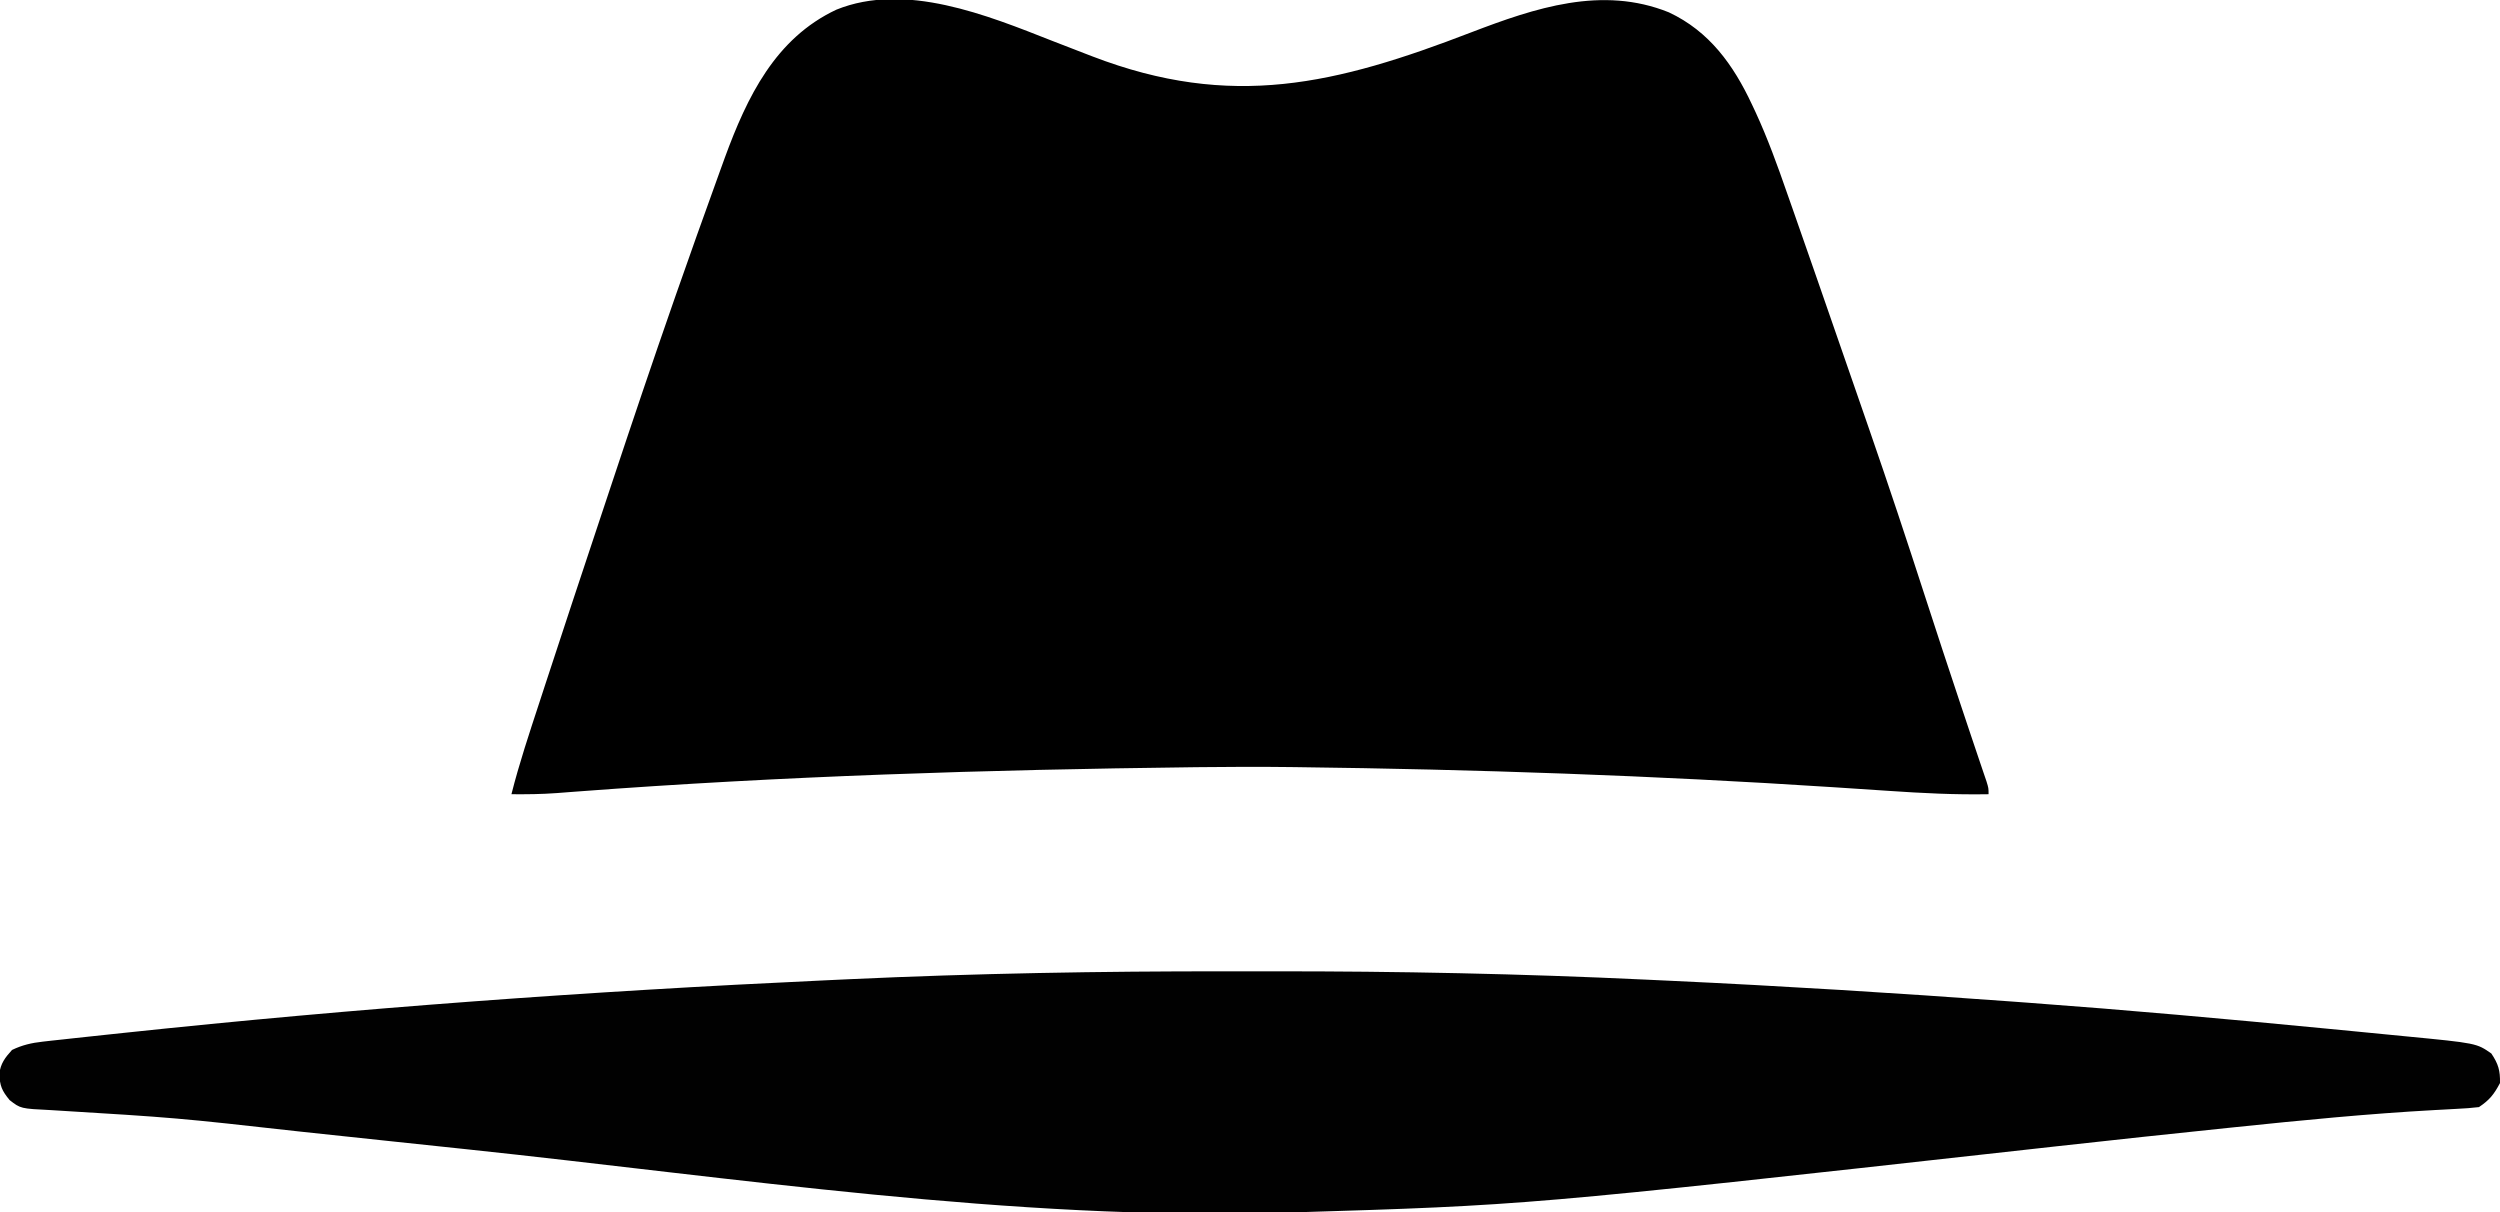
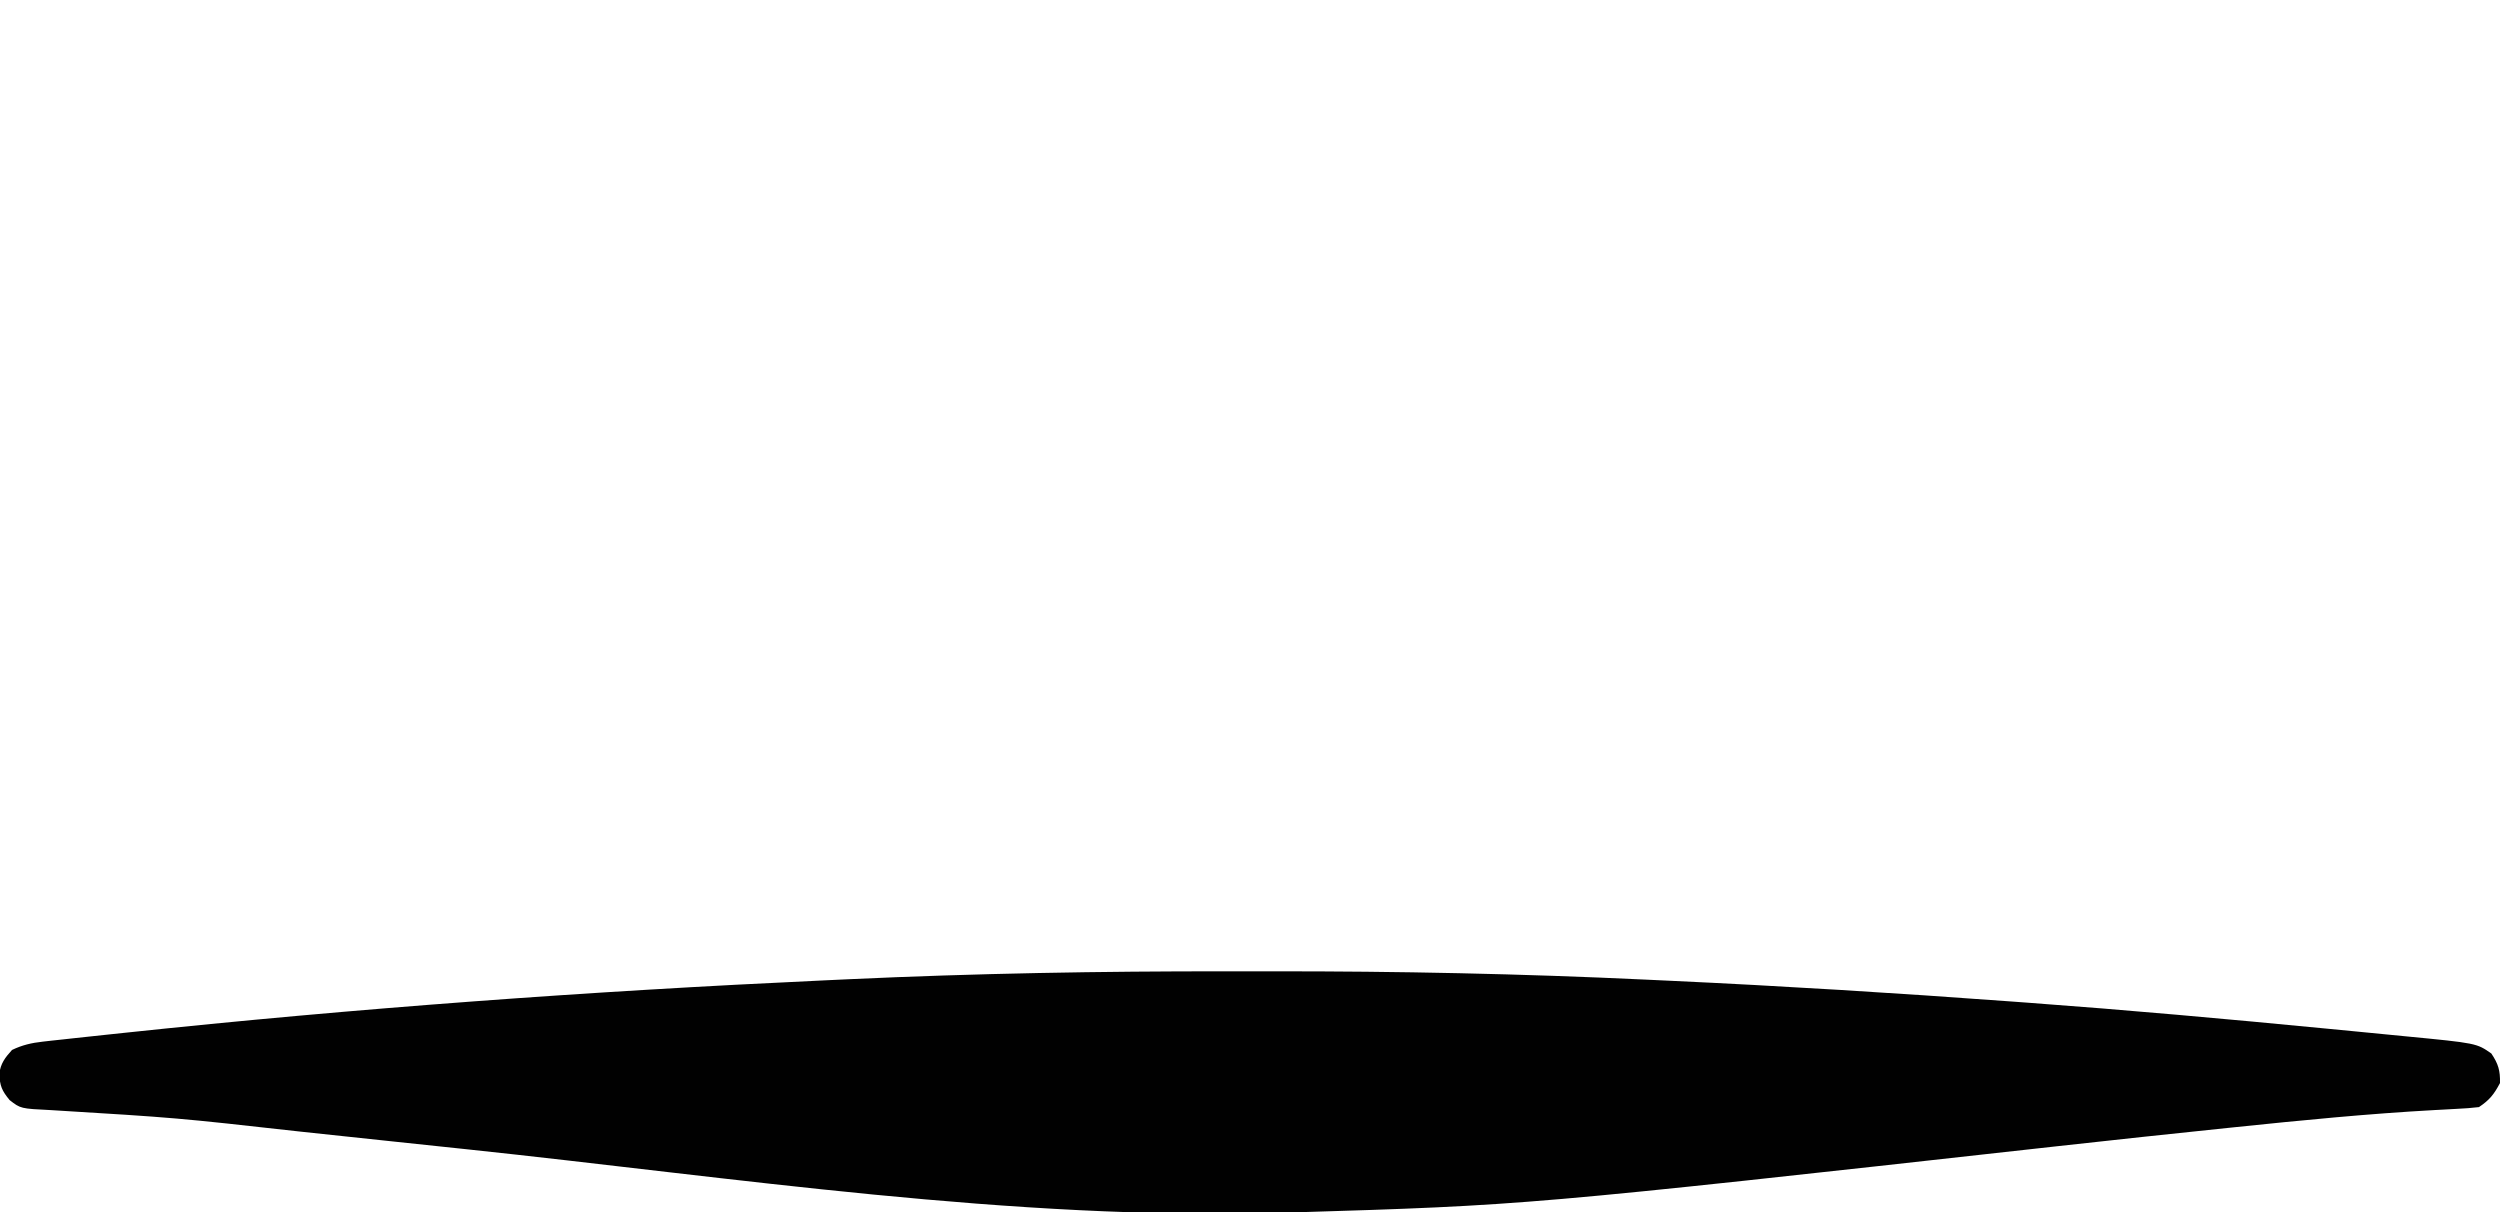
<svg xmlns="http://www.w3.org/2000/svg" version="1.1" width="831" height="403">
-   <path d="M0 0 C3.701 1.455 7.414 2.88 11.126 4.307 C11.842 4.583 12.559 4.859 13.297 5.143 C59.598 22.94 94.381 14.44 139.195 -2.815 C160.433 -10.946 182.729 -18.453 204.946 -9.49 C218.404 -3.178 226.386 7.947 232.567 21.139 C232.957 21.968 233.346 22.797 233.748 23.651 C237.794 32.422 241.053 41.416 244.216 50.534 C244.85 52.338 245.485 54.142 246.121 55.946 C247.814 60.759 249.494 65.577 251.168 70.397 C252.231 73.452 253.296 76.506 254.362 79.56 C258.691 91.968 262.996 104.385 267.282 116.808 C268.75 121.063 270.223 125.316 271.699 129.569 C278.003 147.747 284.055 165.999 289.983 184.303 C293.882 196.336 297.832 208.35 301.841 220.346 C302.21 221.452 302.21 221.452 302.587 222.579 C303.288 224.677 303.99 226.776 304.692 228.874 C304.909 229.522 305.126 230.17 305.349 230.838 C306.371 233.895 307.399 236.948 308.437 239.999 C308.805 241.084 309.173 242.17 309.552 243.288 C310.036 244.706 310.036 244.706 310.53 246.153 C311.216 248.409 311.216 248.409 311.216 250.409 C300.121 250.61 289.157 250.062 278.092 249.298 C272.897 248.941 267.701 248.606 262.505 248.268 C261.416 248.197 260.327 248.126 259.206 248.053 C199.929 244.197 140.612 242.141 81.216 241.409 C80.437 241.399 79.658 241.39 78.855 241.38 C68.974 241.263 59.096 241.291 49.216 241.409 C48.282 241.42 47.349 241.431 46.388 241.442 C-21.689 242.267 -89.809 244.366 -157.709 249.495 C-158.534 249.556 -159.36 249.618 -160.211 249.681 C-161.712 249.794 -163.214 249.909 -164.715 250.028 C-169.749 250.406 -174.736 250.452 -179.784 250.409 C-177.178 240.1 -173.81 230.039 -170.499 219.94 C-169.875 218.032 -169.252 216.123 -168.628 214.214 C-162.533 195.575 -156.364 176.961 -150.162 158.357 C-148.952 154.726 -147.743 151.094 -146.537 147.461 C-139.771 127.088 -132.914 106.751 -125.839 86.483 C-125.537 85.616 -125.234 84.749 -124.922 83.856 C-120.473 71.117 -115.934 58.411 -111.347 45.721 C-111.056 44.915 -110.765 44.109 -110.465 43.279 C-110.04 42.104 -110.04 42.104 -109.606 40.906 C-109.355 40.211 -109.104 39.516 -108.845 38.8 C-101.446 18.631 -92.081 -0.824 -71.796 -10.368 C-48.886 -19.669 -21.599 -8.508 0 0 Z " fill="#000000" transform="translate(349.784,13.591)" />
-   <path d="M0 0 C5.026 0.006 10.052 0.002 15.078 -0.003 C56.409 -0.043 97.68 0.802 138.966 2.754 C141.725 2.884 144.484 3.012 147.243 3.14 C184.826 4.895 222.36 7.211 259.881 9.977 C261.917 10.127 263.953 10.276 265.989 10.425 C299.16 12.857 332.271 15.843 365.375 19.049 C368.131 19.316 370.886 19.581 373.642 19.846 C377.991 20.266 382.34 20.691 386.688 21.12 C388.293 21.278 389.898 21.435 391.503 21.59 C415.179 23.88 415.179 23.88 420.091 27.318 C422.417 30.808 423.039 32.931 422.966 37.13 C420.986 40.877 419.495 42.777 415.966 45.13 C413.548 45.419 411.217 45.597 408.79 45.701 C407.203 45.788 405.616 45.876 404.029 45.965 C402.73 46.034 402.73 46.034 401.404 46.105 C379.129 47.325 356.961 49.514 334.778 51.818 C333.943 51.904 333.108 51.991 332.248 52.08 C313.483 54.026 294.724 56.031 275.973 58.115 C275.248 58.195 274.523 58.276 273.776 58.359 C270.849 58.684 267.923 59.01 264.996 59.335 C99.165 77.774 99.165 77.774 21.966 80.13 C20.766 80.17 19.566 80.21 18.33 80.251 C-71.687 82.871 -163.747 68.568 -253.034 59.13 C-254.085 59.019 -255.135 58.908 -256.217 58.794 C-263.351 58.04 -270.486 57.285 -277.62 56.529 C-278.593 56.426 -279.565 56.323 -280.567 56.217 C-289.694 55.25 -298.821 54.282 -307.947 53.303 C-349.418 48.669 -349.418 48.669 -391.05 46.134 C-401.186 45.637 -401.186 45.637 -404.831 42.806 C-407.437 39.641 -408.059 38.092 -408.269 34.126 C-407.86 30.642 -406.343 28.682 -404.034 26.13 C-400.64 24.498 -397.546 23.784 -393.817 23.372 C-392.781 23.254 -391.744 23.136 -390.676 23.015 C-388.978 22.834 -388.978 22.834 -387.245 22.65 C-386.037 22.516 -384.829 22.383 -383.584 22.245 C-380.234 21.879 -376.884 21.52 -373.534 21.167 C-371.394 20.941 -369.254 20.713 -367.114 20.485 C-289.684 12.248 -211.941 6.597 -134.161 3.01 C-131.425 2.884 -128.688 2.756 -125.952 2.628 C-83.979 0.681 -42.016 -0.048 0 0 Z " fill="#010101" transform="translate(408.034,322.87)" />
+   <path d="M0 0 C5.026 0.006 10.052 0.002 15.078 -0.003 C56.409 -0.043 97.68 0.802 138.966 2.754 C141.725 2.884 144.484 3.012 147.243 3.14 C184.826 4.895 222.36 7.211 259.881 9.977 C261.917 10.127 263.953 10.276 265.989 10.425 C299.16 12.857 332.271 15.843 365.375 19.049 C368.131 19.316 370.886 19.581 373.642 19.846 C377.991 20.266 382.34 20.691 386.688 21.12 C388.293 21.278 389.898 21.435 391.503 21.59 C415.179 23.88 415.179 23.88 420.091 27.318 C422.417 30.808 423.039 32.931 422.966 37.13 C420.986 40.877 419.495 42.777 415.966 45.13 C413.548 45.419 411.217 45.597 408.79 45.701 C407.203 45.788 405.616 45.876 404.029 45.965 C402.73 46.034 402.73 46.034 401.404 46.105 C379.129 47.325 356.961 49.514 334.778 51.818 C333.943 51.904 333.108 51.991 332.248 52.08 C313.483 54.026 294.724 56.031 275.973 58.115 C275.248 58.195 274.523 58.276 273.776 58.359 C99.165 77.774 99.165 77.774 21.966 80.13 C20.766 80.17 19.566 80.21 18.33 80.251 C-71.687 82.871 -163.747 68.568 -253.034 59.13 C-254.085 59.019 -255.135 58.908 -256.217 58.794 C-263.351 58.04 -270.486 57.285 -277.62 56.529 C-278.593 56.426 -279.565 56.323 -280.567 56.217 C-289.694 55.25 -298.821 54.282 -307.947 53.303 C-349.418 48.669 -349.418 48.669 -391.05 46.134 C-401.186 45.637 -401.186 45.637 -404.831 42.806 C-407.437 39.641 -408.059 38.092 -408.269 34.126 C-407.86 30.642 -406.343 28.682 -404.034 26.13 C-400.64 24.498 -397.546 23.784 -393.817 23.372 C-392.781 23.254 -391.744 23.136 -390.676 23.015 C-388.978 22.834 -388.978 22.834 -387.245 22.65 C-386.037 22.516 -384.829 22.383 -383.584 22.245 C-380.234 21.879 -376.884 21.52 -373.534 21.167 C-371.394 20.941 -369.254 20.713 -367.114 20.485 C-289.684 12.248 -211.941 6.597 -134.161 3.01 C-131.425 2.884 -128.688 2.756 -125.952 2.628 C-83.979 0.681 -42.016 -0.048 0 0 Z " fill="#010101" transform="translate(408.034,322.87)" />
</svg>